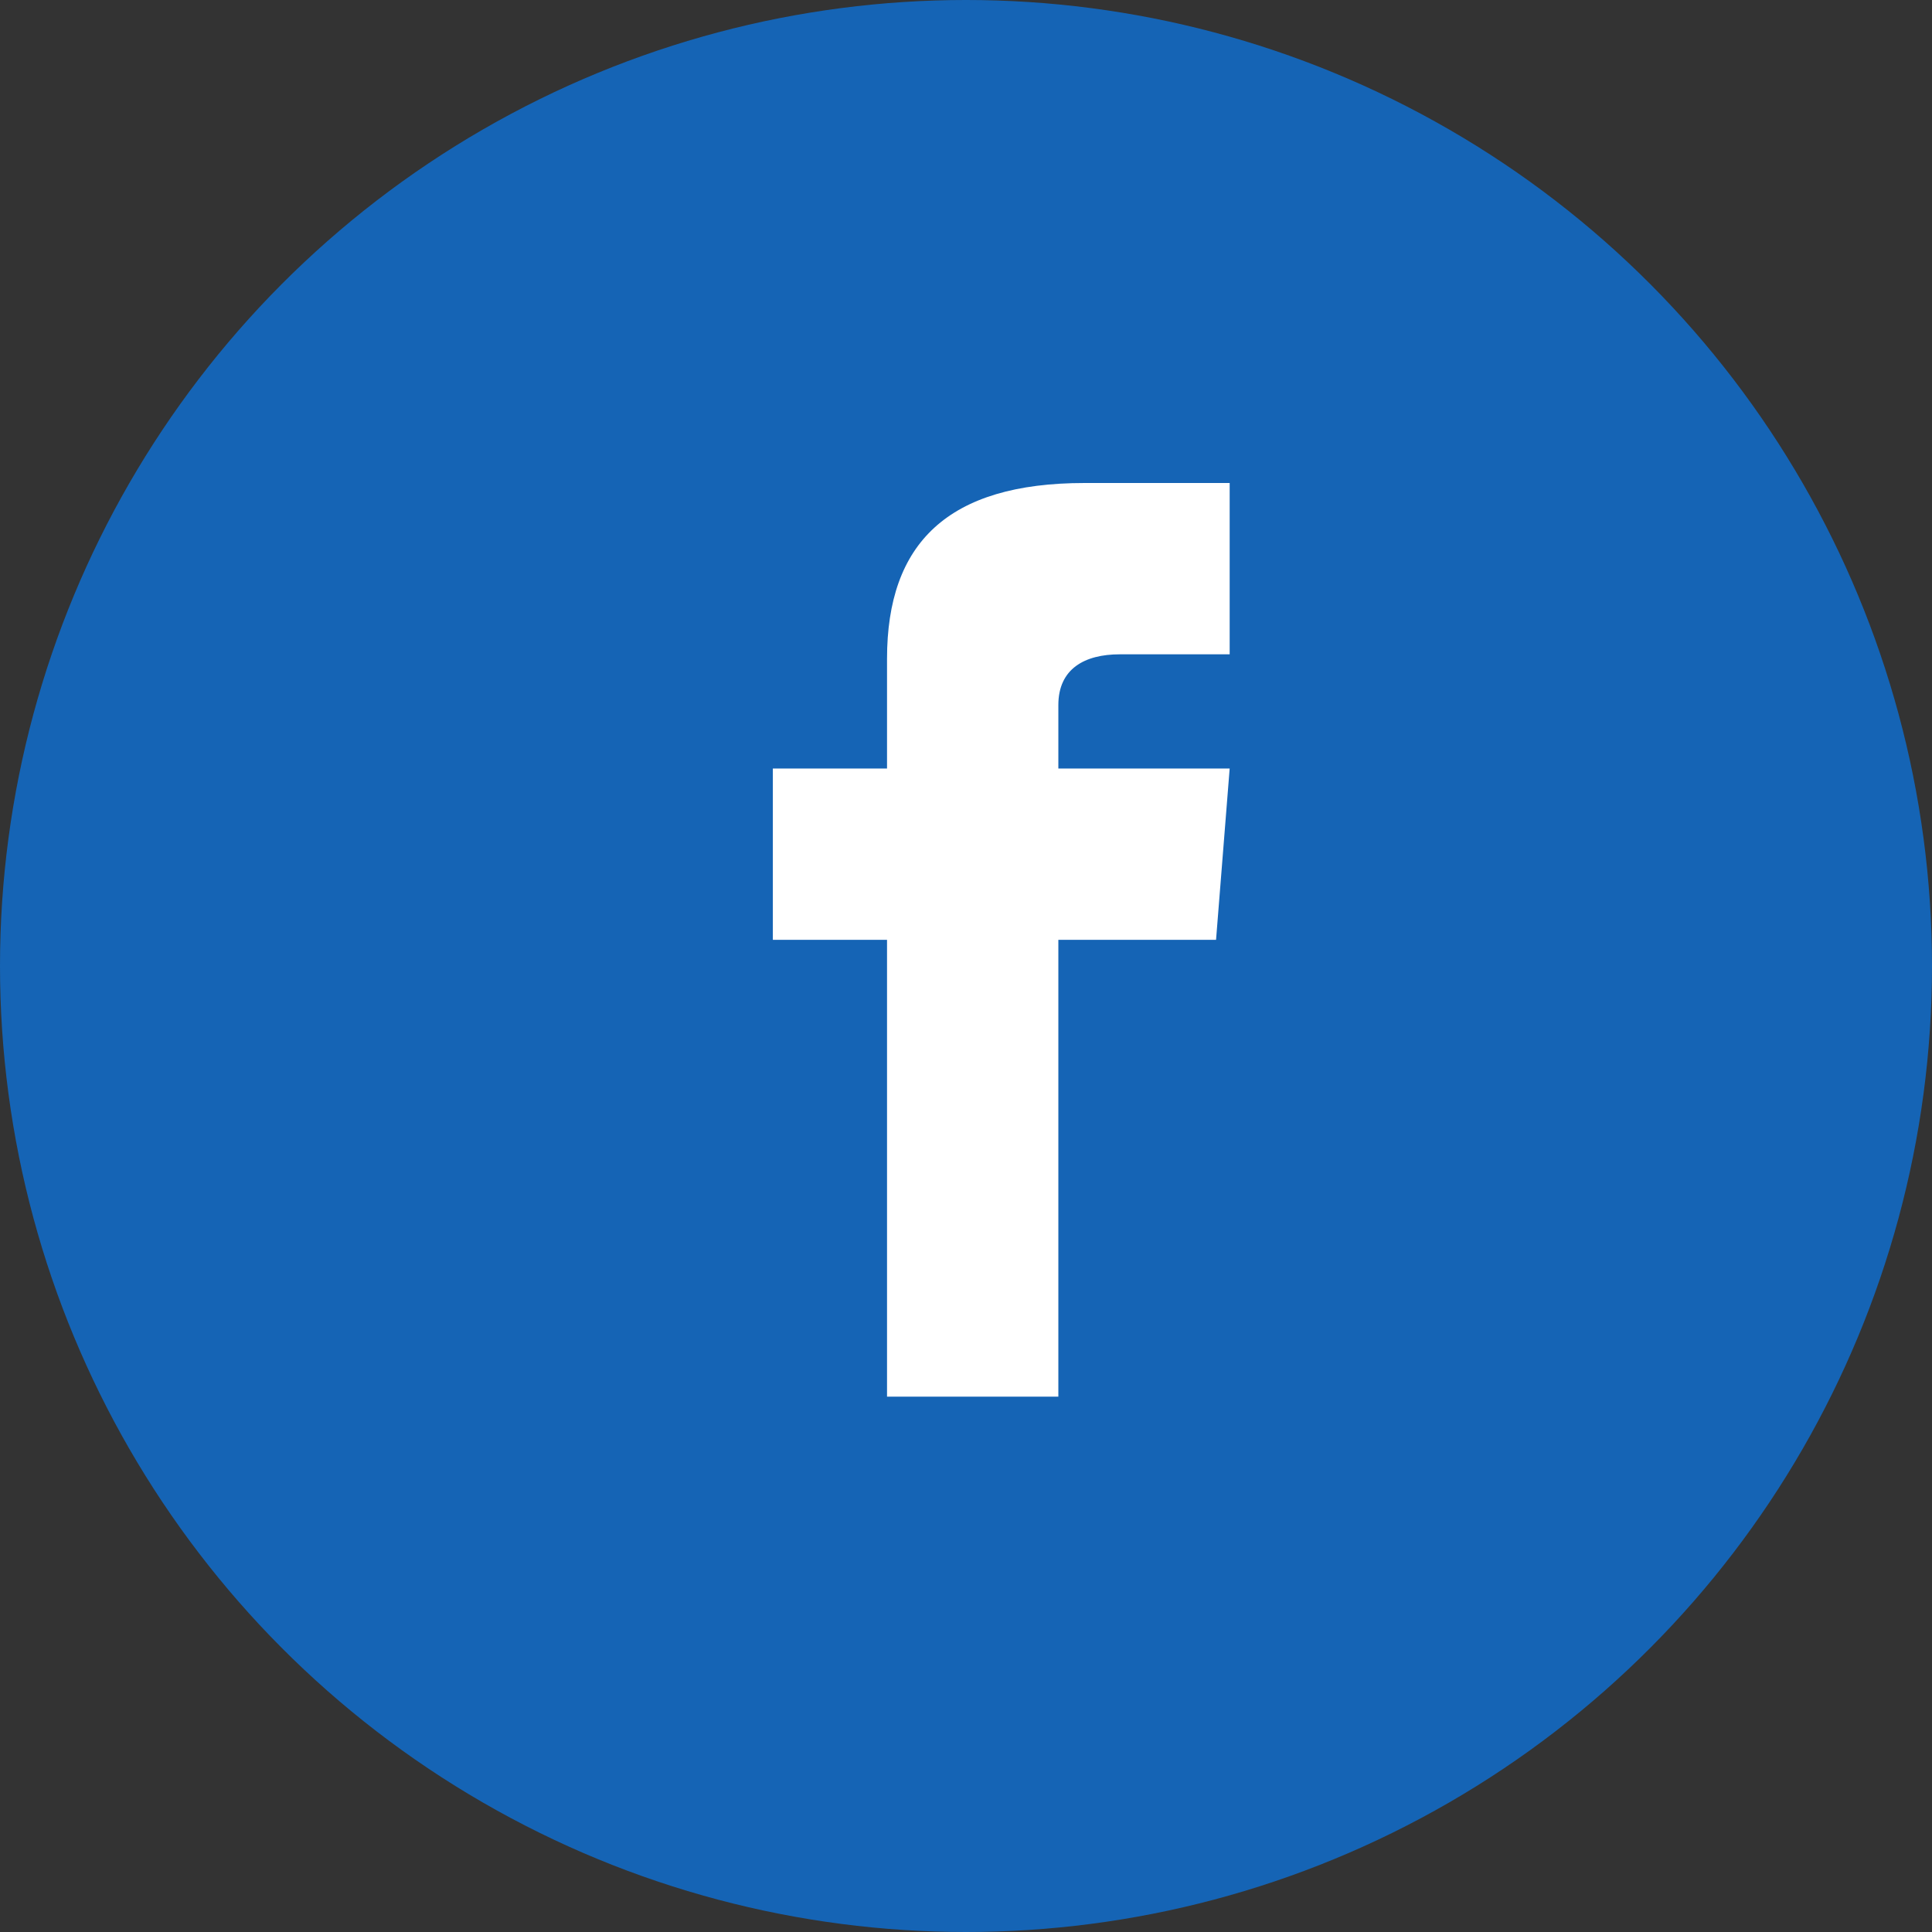
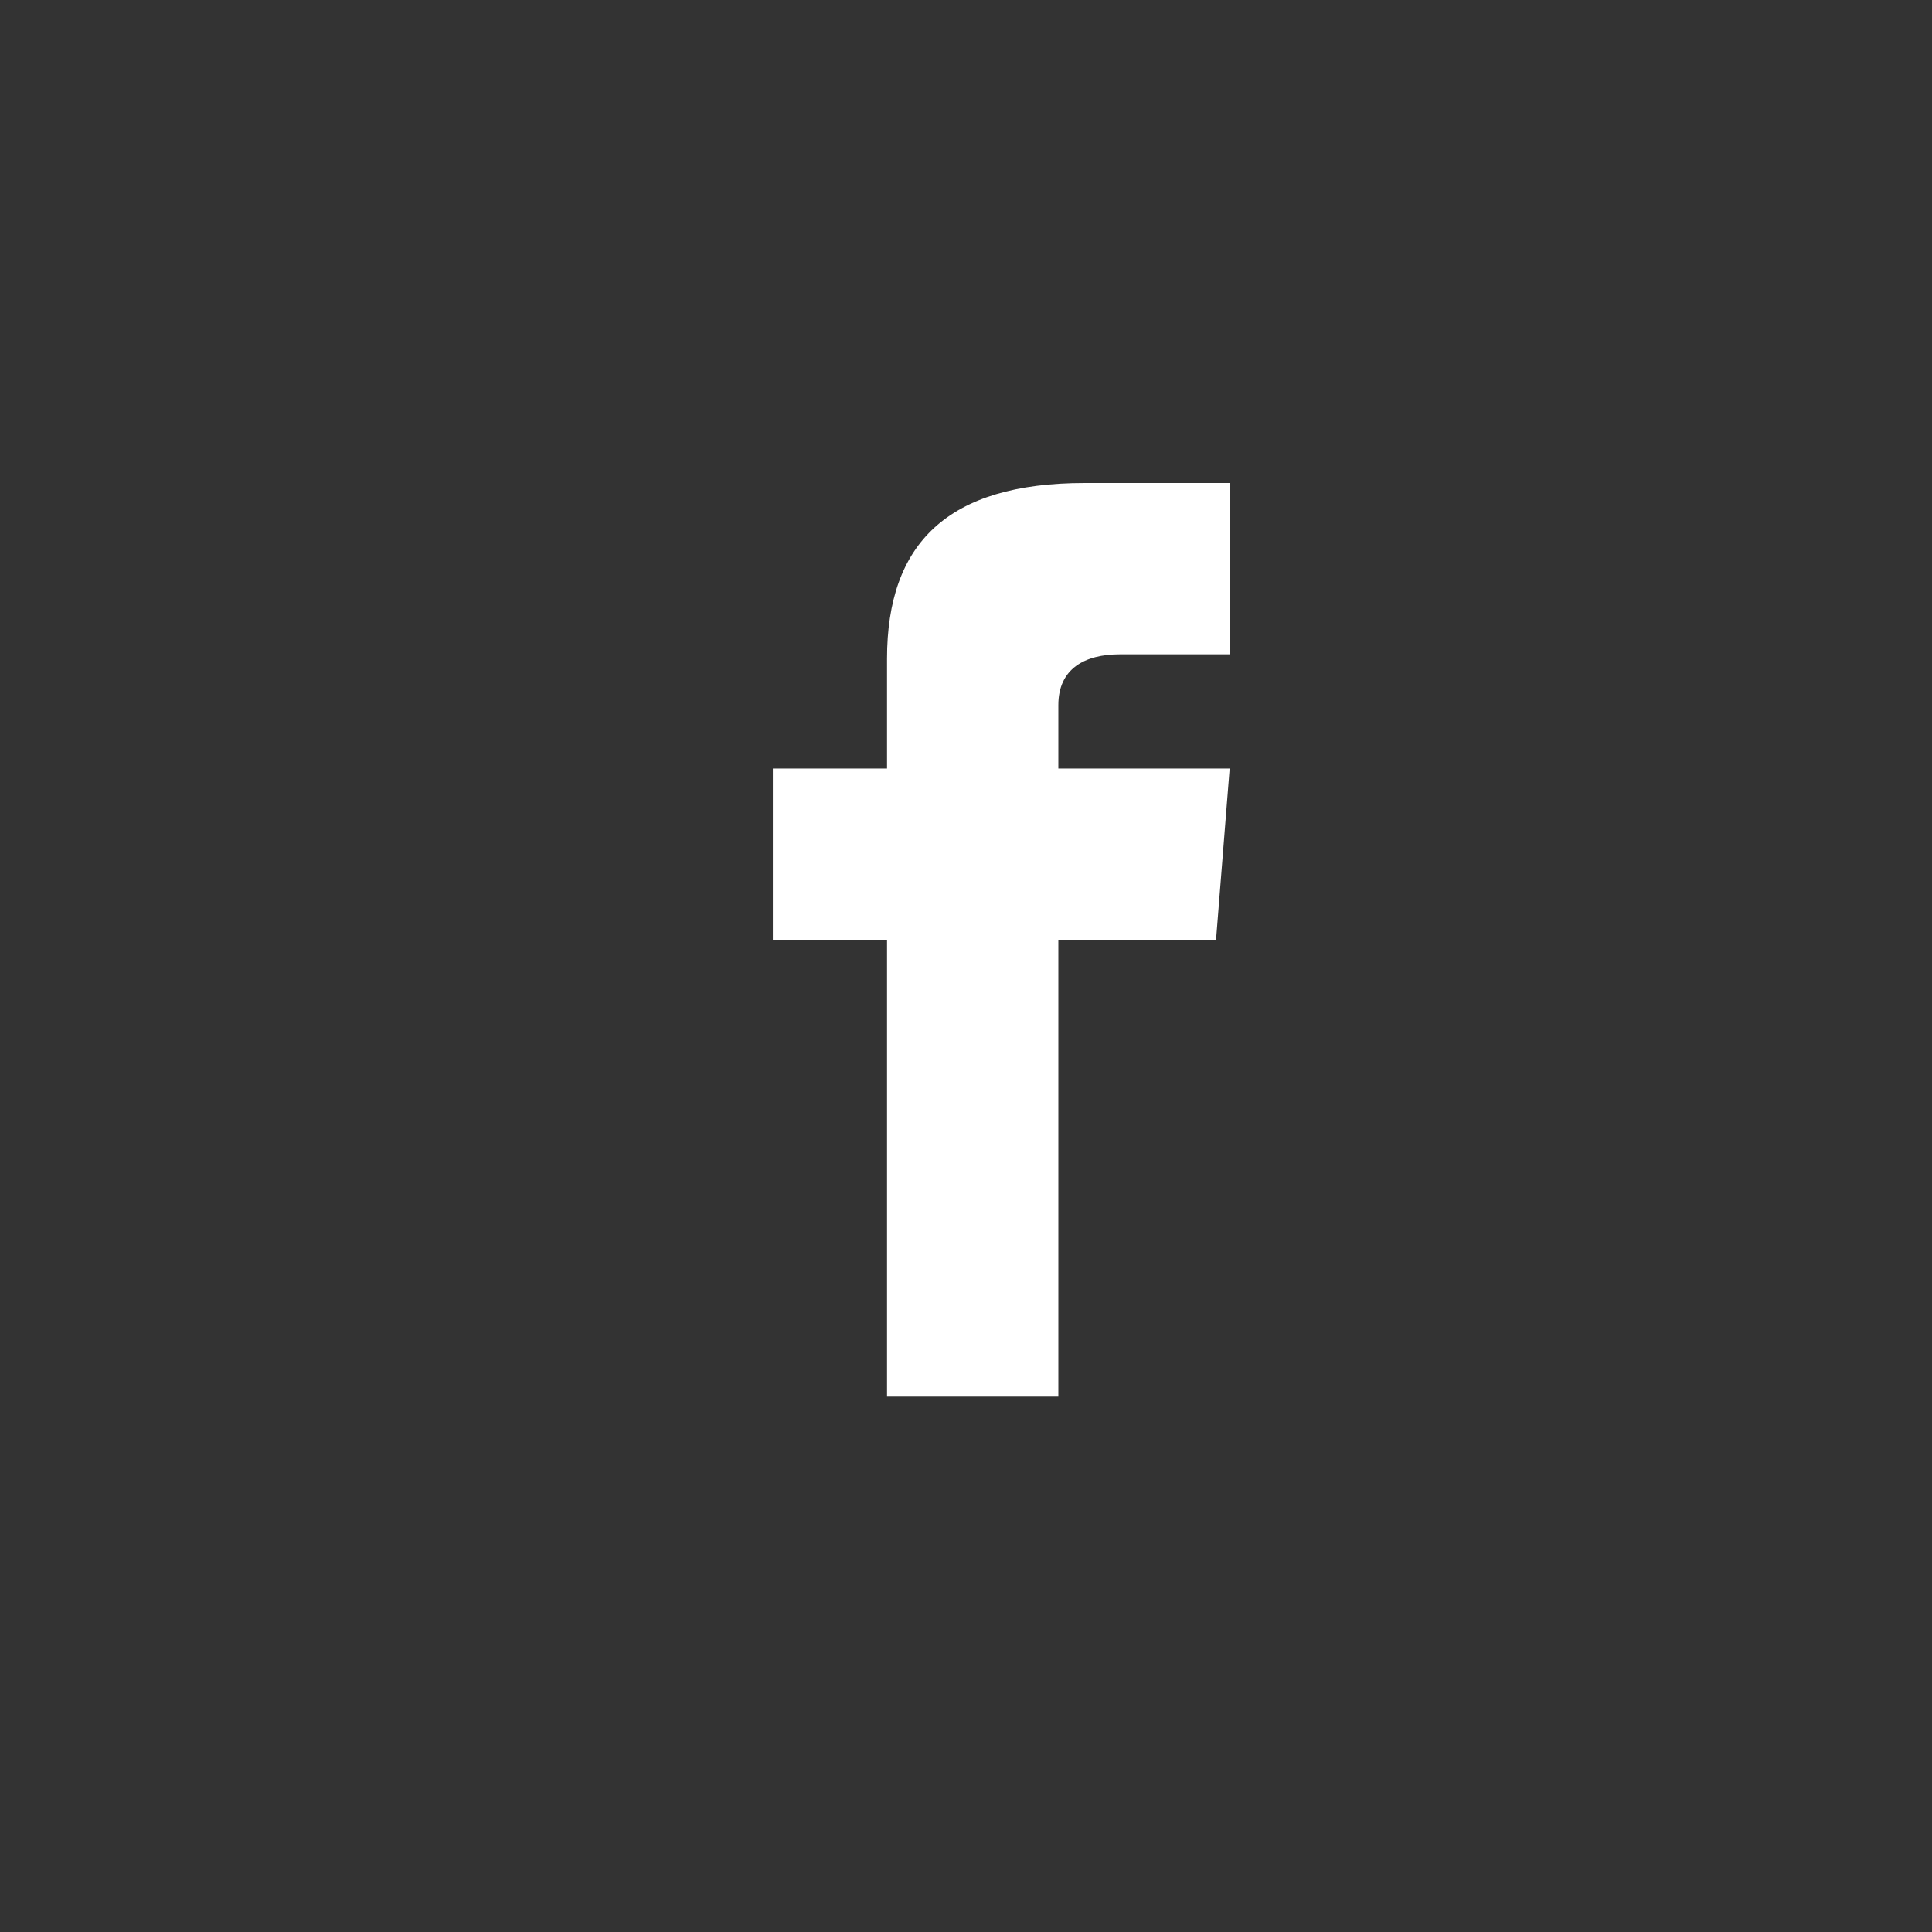
<svg xmlns="http://www.w3.org/2000/svg" width="40" height="40" viewBox="0 0 40 40" fill="none">
  <rect x="0" y="0" width="40" height="40" fill="#333333" stroke="none" />
-   <circle cx="20" cy="20" r="20" fill="#1564b5" />
  <path d="M25.459 13.547H23.184C22.457 13.547 21.912 13.845 21.912 14.598V15.911H25.459L25.177 19.458H21.912V28.916H18.365V19.458H16.001V15.911H18.365V13.638C18.365 11.247 19.623 10 22.457 10H25.459V13.547Z" fill="white" />
</svg>